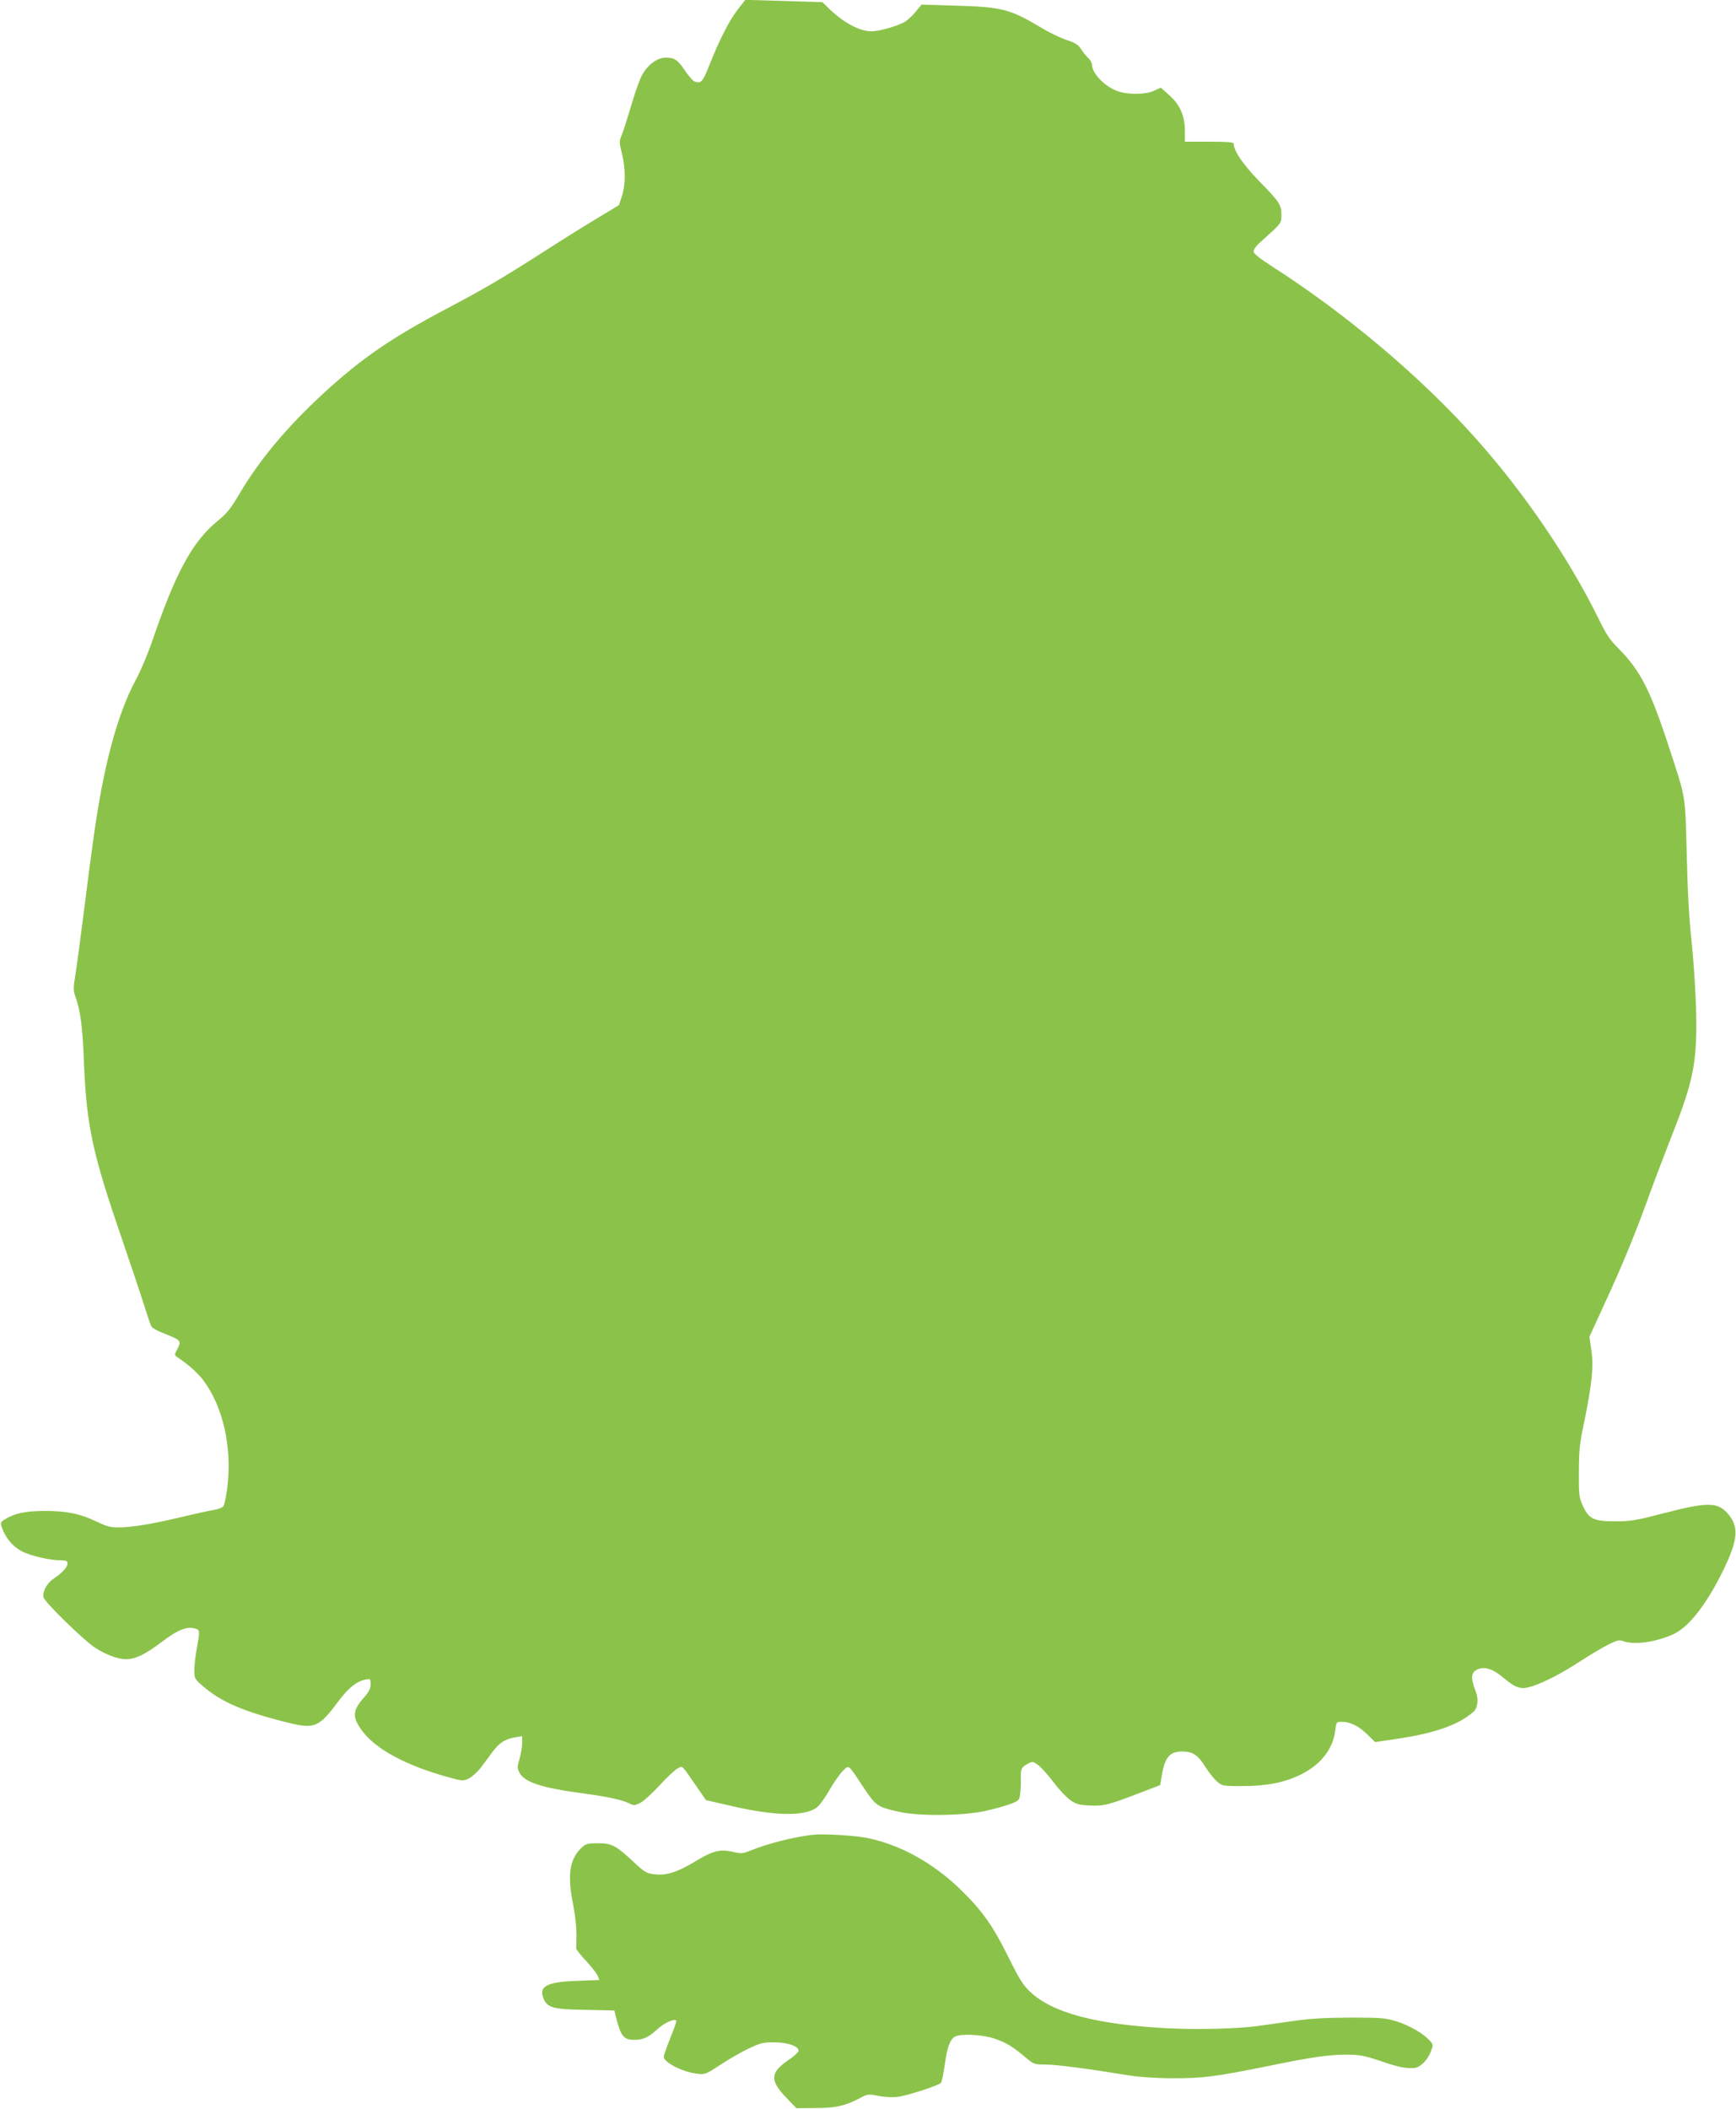
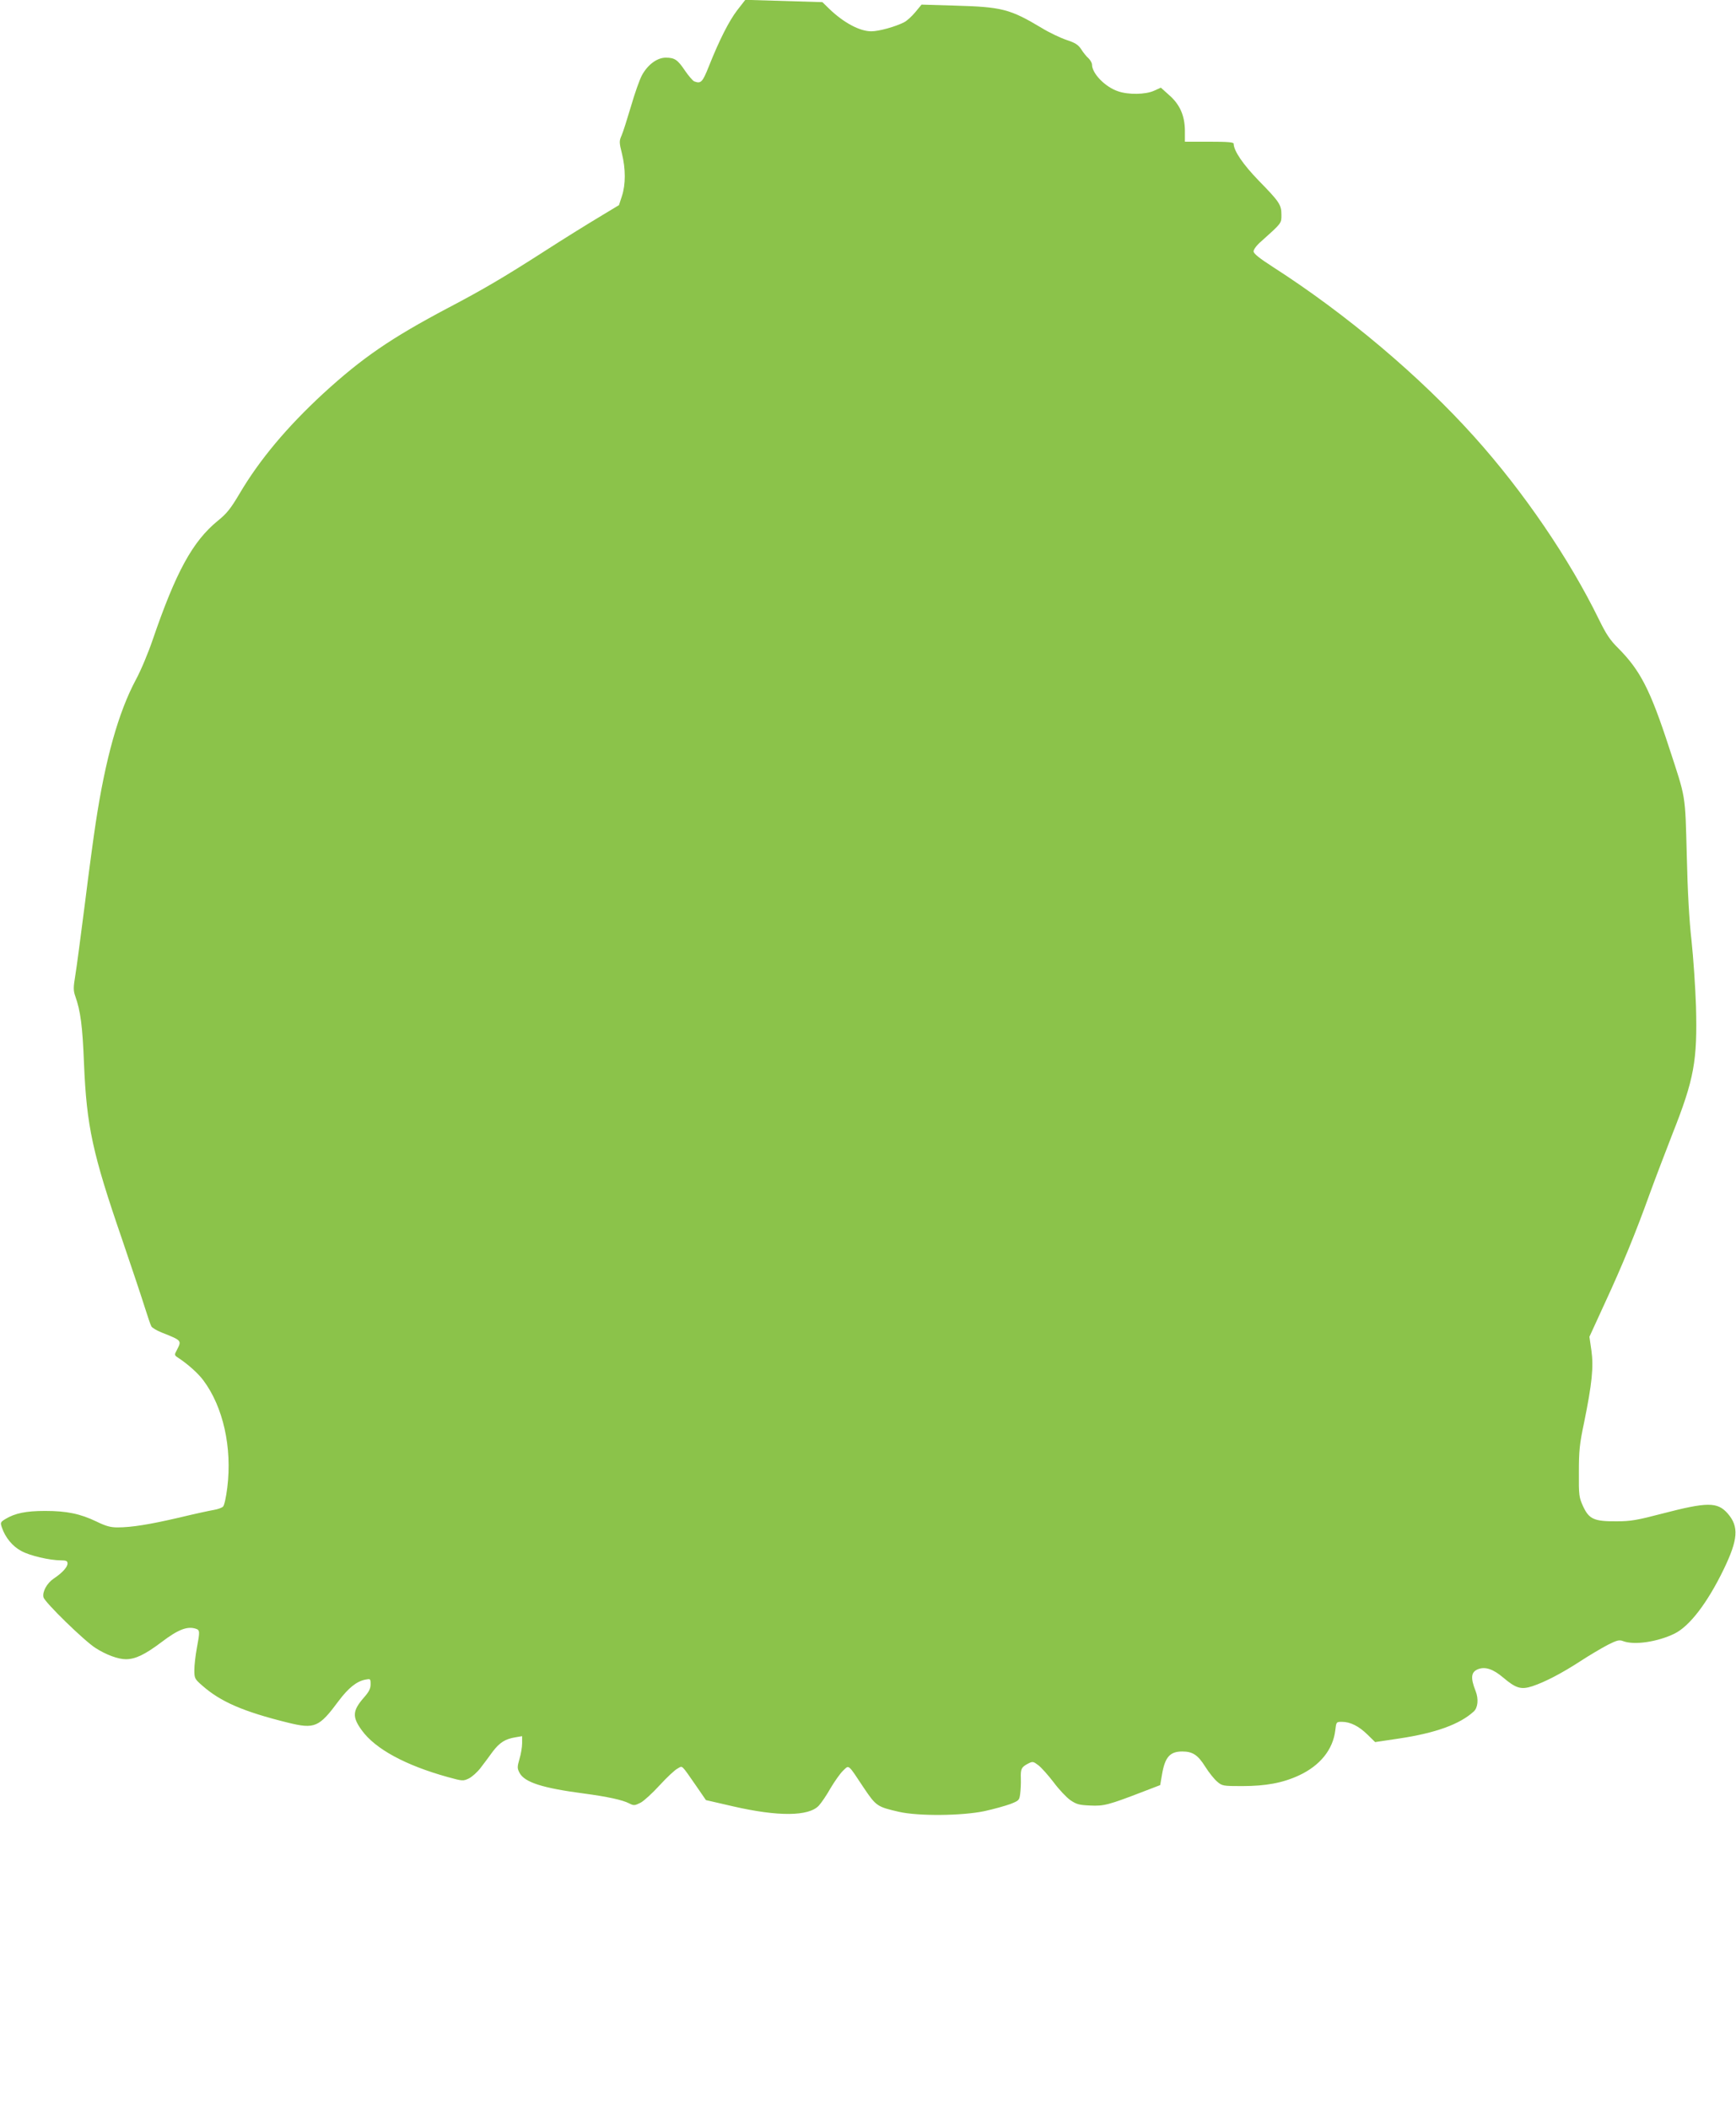
<svg xmlns="http://www.w3.org/2000/svg" version="1.0" width="1054pt" height="1280pt" viewBox="0 0 1054 1280" preserveAspectRatio="xMidYMid meet">
  <g transform="translate(0,1280) scale(0.1,-0.1)" fill="#8bc34a" stroke="none">
    <path d="M4476 12738 c-51 -67 -109 -182 -172 -340 -39 -98 -48 -107 -89 -92 -9 4 -34 33 -56 65 -45 67 -63 79 -117 79 -52 0 -109 -42 -144 -106 -15 -27 -45 -113 -67 -189 -23 -77 -48 -157 -57 -177 -15 -34 -15 -42 2 -110 23 -93 23 -188 0 -258 l-18 -55 -126 -76 c-70 -42 -215 -132 -322 -201 -254 -163 -377 -235 -590 -347 -348 -184 -521 -303 -757 -519 -220 -203 -387 -402 -508 -607 -54 -91 -77 -121 -133 -166 -153 -125 -254 -311 -394 -719 -27 -80 -73 -190 -103 -245 -106 -198 -185 -480 -244 -870 -11 -71 -41 -290 -65 -485 -25 -195 -51 -394 -59 -441 -12 -72 -12 -91 0 -125 32 -90 44 -181 53 -409 16 -382 52 -546 231 -1066 55 -162 116 -343 135 -404 19 -60 38 -117 43 -125 4 -8 32 -25 62 -37 123 -49 123 -48 93 -106 -16 -30 -16 -32 7 -47 61 -40 122 -95 154 -138 120 -161 175 -407 145 -650 -7 -57 -18 -109 -26 -116 -7 -7 -32 -16 -56 -20 -24 -4 -117 -24 -208 -46 -180 -42 -291 -60 -377 -60 -42 0 -71 8 -126 35 -100 48 -182 65 -313 65 -116 0 -183 -14 -241 -49 -31 -19 -32 -22 -21 -53 20 -59 64 -113 117 -141 52 -29 173 -57 242 -57 31 0 39 -4 39 -19 0 -22 -32 -57 -83 -91 -42 -28 -71 -81 -63 -114 7 -30 248 -265 316 -308 64 -41 137 -68 184 -68 58 0 116 28 217 104 100 76 156 98 208 81 25 -8 25 -17 6 -118 -8 -43 -15 -103 -15 -132 0 -51 2 -55 48 -95 111 -98 249 -158 520 -225 163 -40 189 -29 309 133 58 77 108 118 161 128 31 6 32 6 32 -28 0 -27 -10 -46 -40 -80 -70 -80 -73 -118 -13 -200 82 -113 265 -212 521 -283 90 -25 94 -25 128 -9 20 10 53 39 73 66 20 26 53 70 73 98 42 55 76 76 137 86 l41 7 0 -43 c0 -23 -7 -66 -16 -95 -14 -49 -14 -57 0 -84 30 -58 139 -93 391 -126 142 -19 235 -39 275 -60 28 -14 33 -14 69 4 21 11 73 59 116 106 44 48 92 93 108 101 33 18 19 31 118 -111 l55 -80 165 -38 c274 -63 459 -61 520 4 15 16 48 64 72 107 25 42 59 90 76 106 37 35 27 44 127 -107 73 -108 80 -113 211 -143 116 -27 382 -25 520 4 56 12 126 32 157 43 53 21 55 23 60 63 3 22 5 64 4 91 -2 59 3 70 43 91 29 15 32 14 64 -10 18 -14 60 -61 92 -103 32 -43 77 -91 101 -108 38 -26 54 -30 121 -33 83 -4 111 3 326 86 l99 38 11 64 c18 106 48 140 123 140 63 0 95 -21 140 -93 22 -35 55 -76 72 -90 30 -26 36 -27 151 -27 144 0 247 19 346 65 127 59 206 156 220 273 6 51 6 52 40 52 51 0 103 -26 155 -77 l47 -46 147 22 c220 33 367 86 452 164 25 23 30 76 11 124 -32 81 -28 116 16 133 43 16 91 0 151 -51 78 -66 109 -75 177 -53 76 25 178 78 292 152 55 36 130 80 166 99 56 28 70 32 93 23 68 -26 209 -5 312 45 92 45 200 186 299 390 88 182 94 260 24 340 -62 70 -123 70 -396 -1 -153 -40 -192 -47 -278 -47 -136 -1 -167 13 -203 90 -25 55 -27 66 -26 208 0 129 4 172 32 303 48 236 58 336 44 436 l-12 83 94 205 c107 231 187 426 274 668 33 91 95 252 136 358 132 333 152 444 143 776 -4 116 -16 294 -27 396 -14 121 -24 300 -29 520 -10 376 -4 338 -108 655 -114 350 -175 467 -308 601 -50 49 -74 86 -118 176 -179 366 -456 773 -755 1106 -330 368 -778 746 -1224 1032 -81 52 -117 81 -117 94 -1 11 19 38 45 60 127 114 124 110 124 162 0 62 -12 79 -139 209 -93 96 -151 180 -151 223 0 9 -36 12 -148 12 l-148 0 0 68 c-1 91 -31 159 -97 216 l-49 44 -42 -19 c-51 -23 -155 -25 -218 -3 -78 26 -158 108 -158 162 0 10 -10 27 -21 38 -12 10 -32 35 -44 54 -18 28 -36 40 -91 58 -38 13 -105 45 -149 72 -194 116 -242 128 -530 136 l-200 6 -38 -46 c-21 -25 -51 -53 -68 -61 -52 -27 -153 -55 -199 -55 -71 0 -169 53 -256 137 l-41 40 -234 7 -234 7 -49 -63z" />
-     <path d="M4930 1664 c-120 -15 -262 -51 -370 -94 -50 -20 -60 -21 -107 -10 -79 19 -123 9 -230 -56 -111 -67 -176 -88 -251 -79 -49 6 -59 13 -131 80 -102 95 -129 109 -214 108 -61 0 -71 -3 -97 -28 -73 -70 -87 -167 -49 -350 11 -57 19 -132 19 -175 -1 -41 -2 -80 -1 -87 1 -7 28 -41 61 -76 32 -35 64 -75 69 -89 l10 -25 -133 -5 c-185 -6 -237 -33 -206 -107 23 -56 57 -66 252 -69 l178 -4 10 -41 c30 -117 47 -137 112 -137 53 0 84 14 140 65 43 39 101 65 114 52 3 -2 -13 -50 -36 -105 -22 -55 -40 -107 -40 -115 0 -33 111 -91 198 -102 52 -7 54 -6 145 53 51 34 128 78 172 99 71 34 89 38 155 38 83 0 153 -25 148 -53 -2 -9 -30 -34 -63 -56 -109 -75 -112 -122 -12 -226 l62 -65 115 1 c123 0 182 13 272 61 45 24 49 25 110 13 39 -8 86 -10 119 -6 57 7 245 68 262 85 5 5 15 54 23 110 15 108 32 154 63 171 37 19 171 12 243 -14 71 -25 104 -45 185 -113 50 -42 53 -43 122 -43 65 0 255 -25 506 -66 63 -10 162 -17 265 -17 182 -1 257 9 580 74 261 54 367 69 475 69 79 0 106 -5 208 -39 108 -37 147 -45 204 -42 33 2 80 47 99 97 17 44 17 45 -7 71 -40 43 -121 90 -200 115 -68 21 -91 23 -284 23 -163 -1 -244 -6 -360 -23 -82 -12 -168 -24 -190 -27 -125 -18 -375 -24 -553 -15 -437 23 -701 93 -838 222 -43 41 -66 77 -133 213 -93 189 -160 282 -292 410 -166 160 -363 269 -563 310 -80 16 -271 27 -336 19z" />
  </g>
</svg>